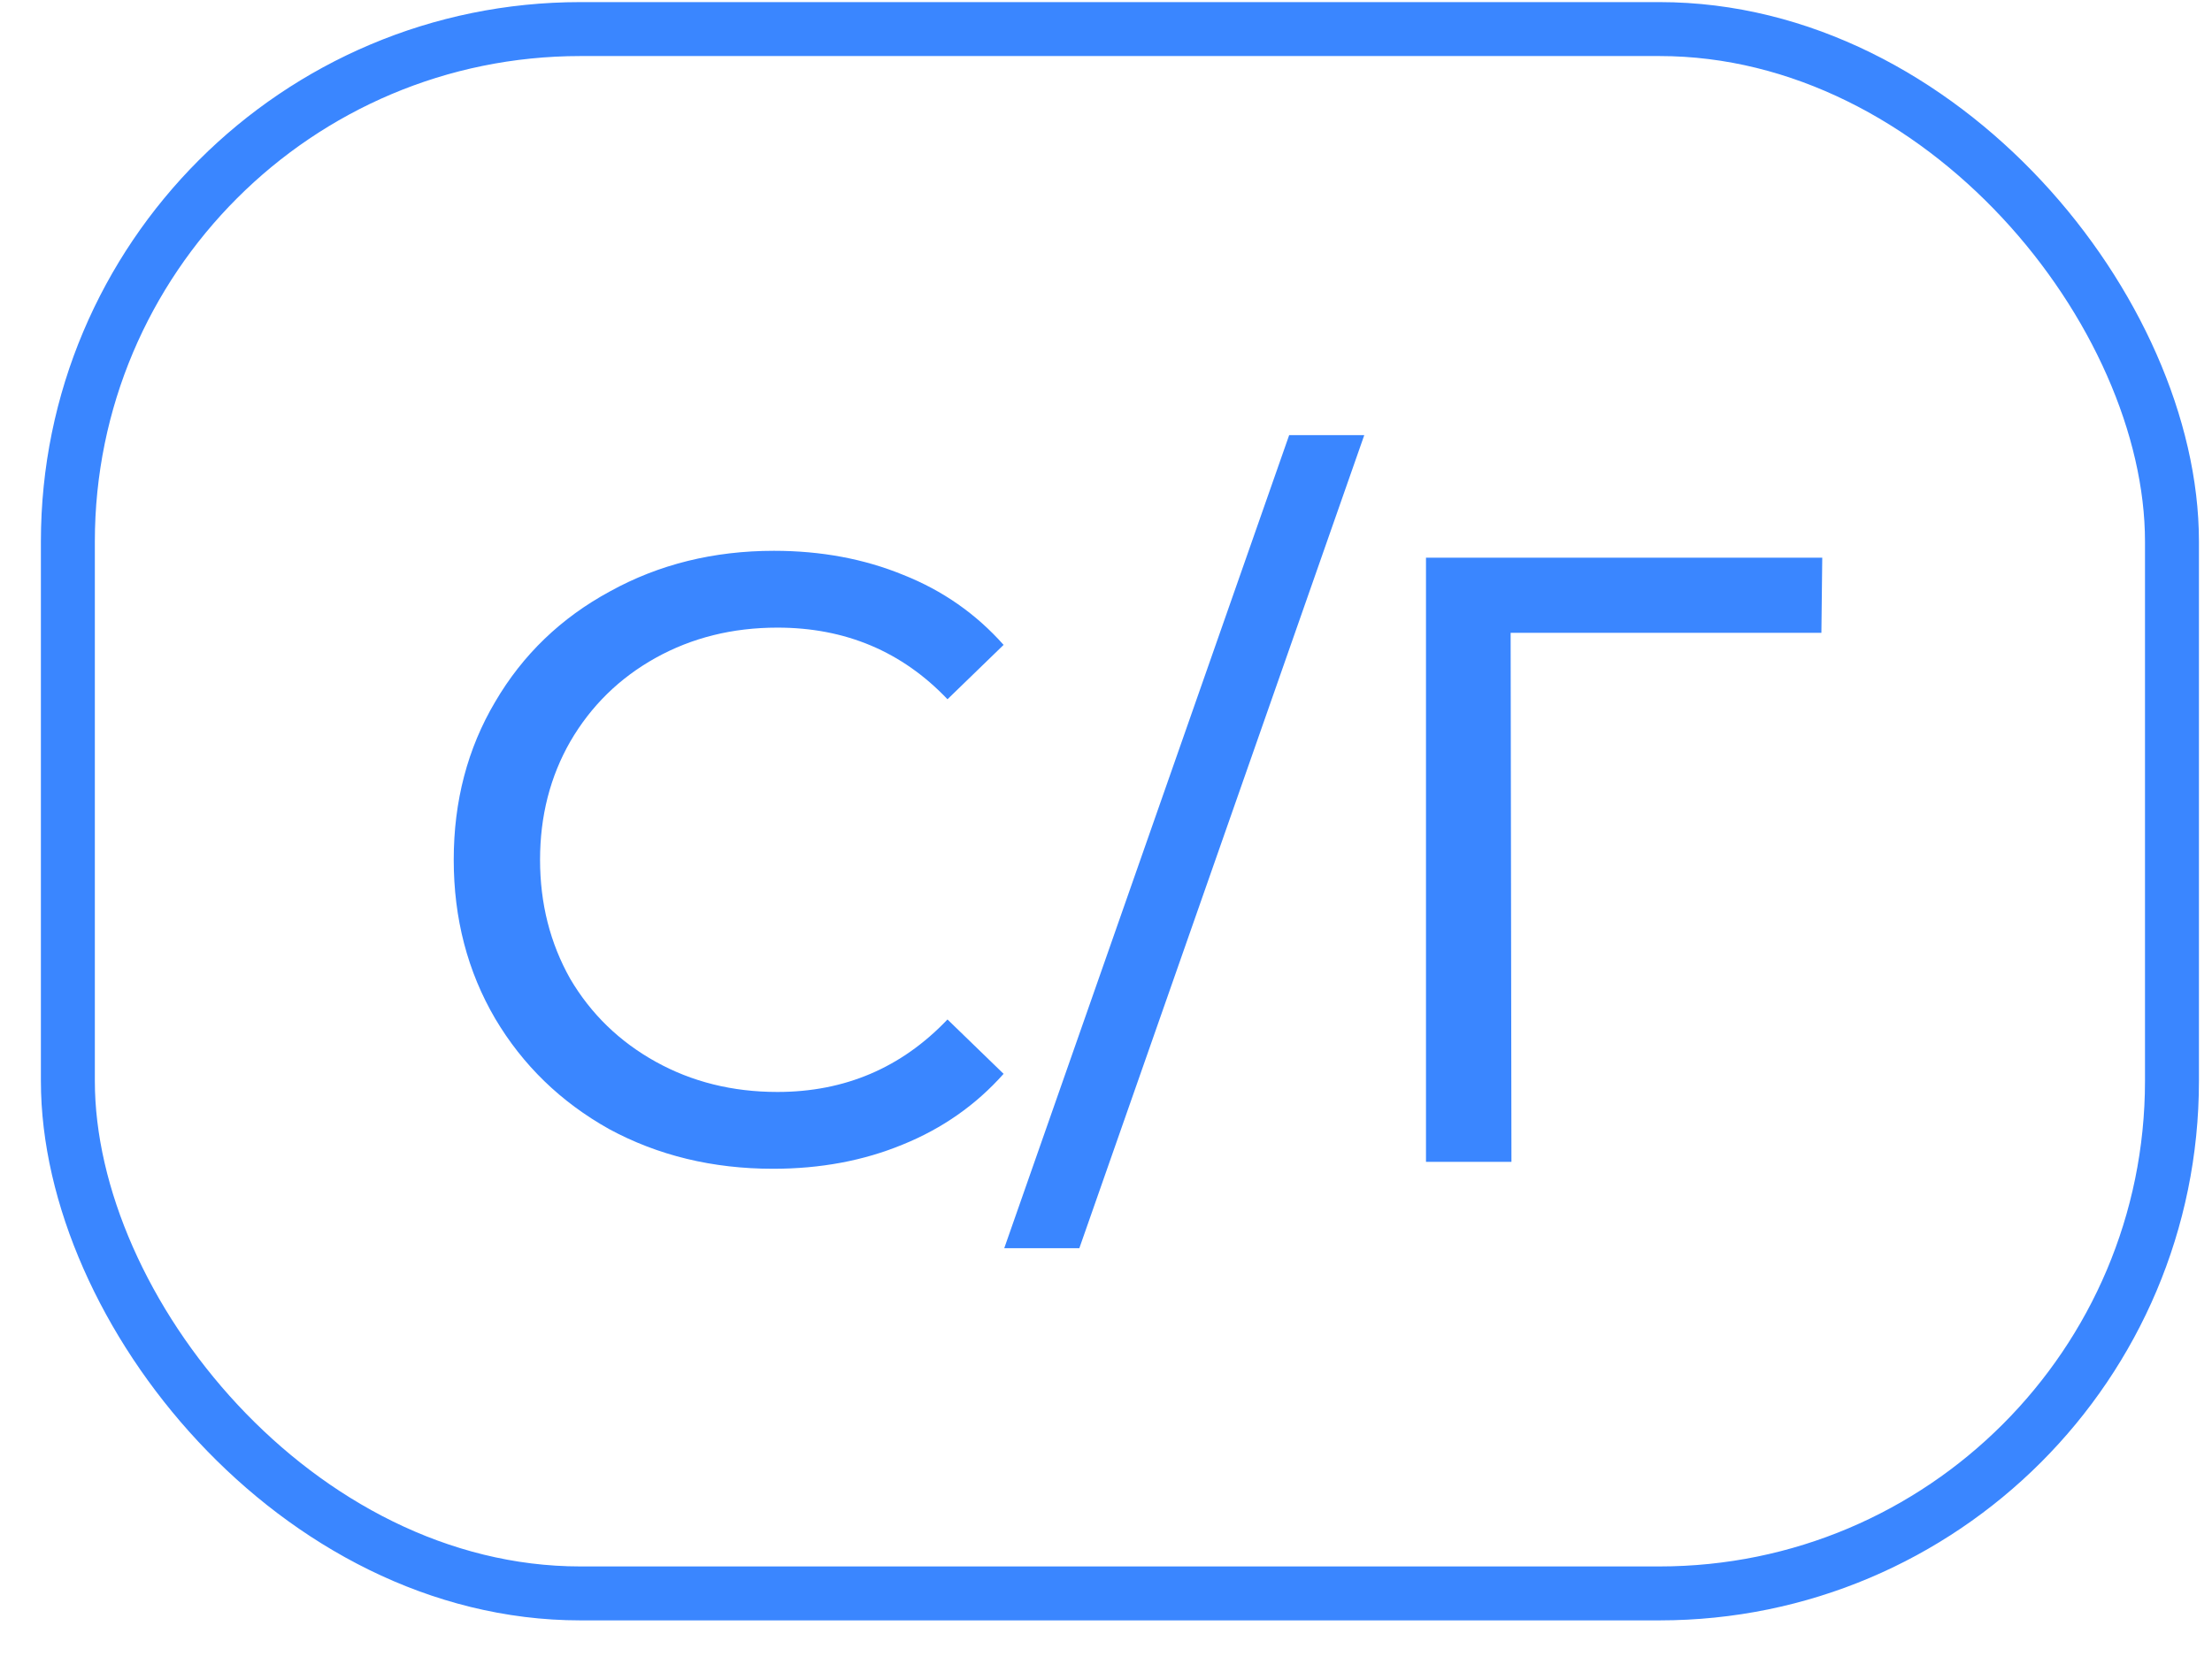
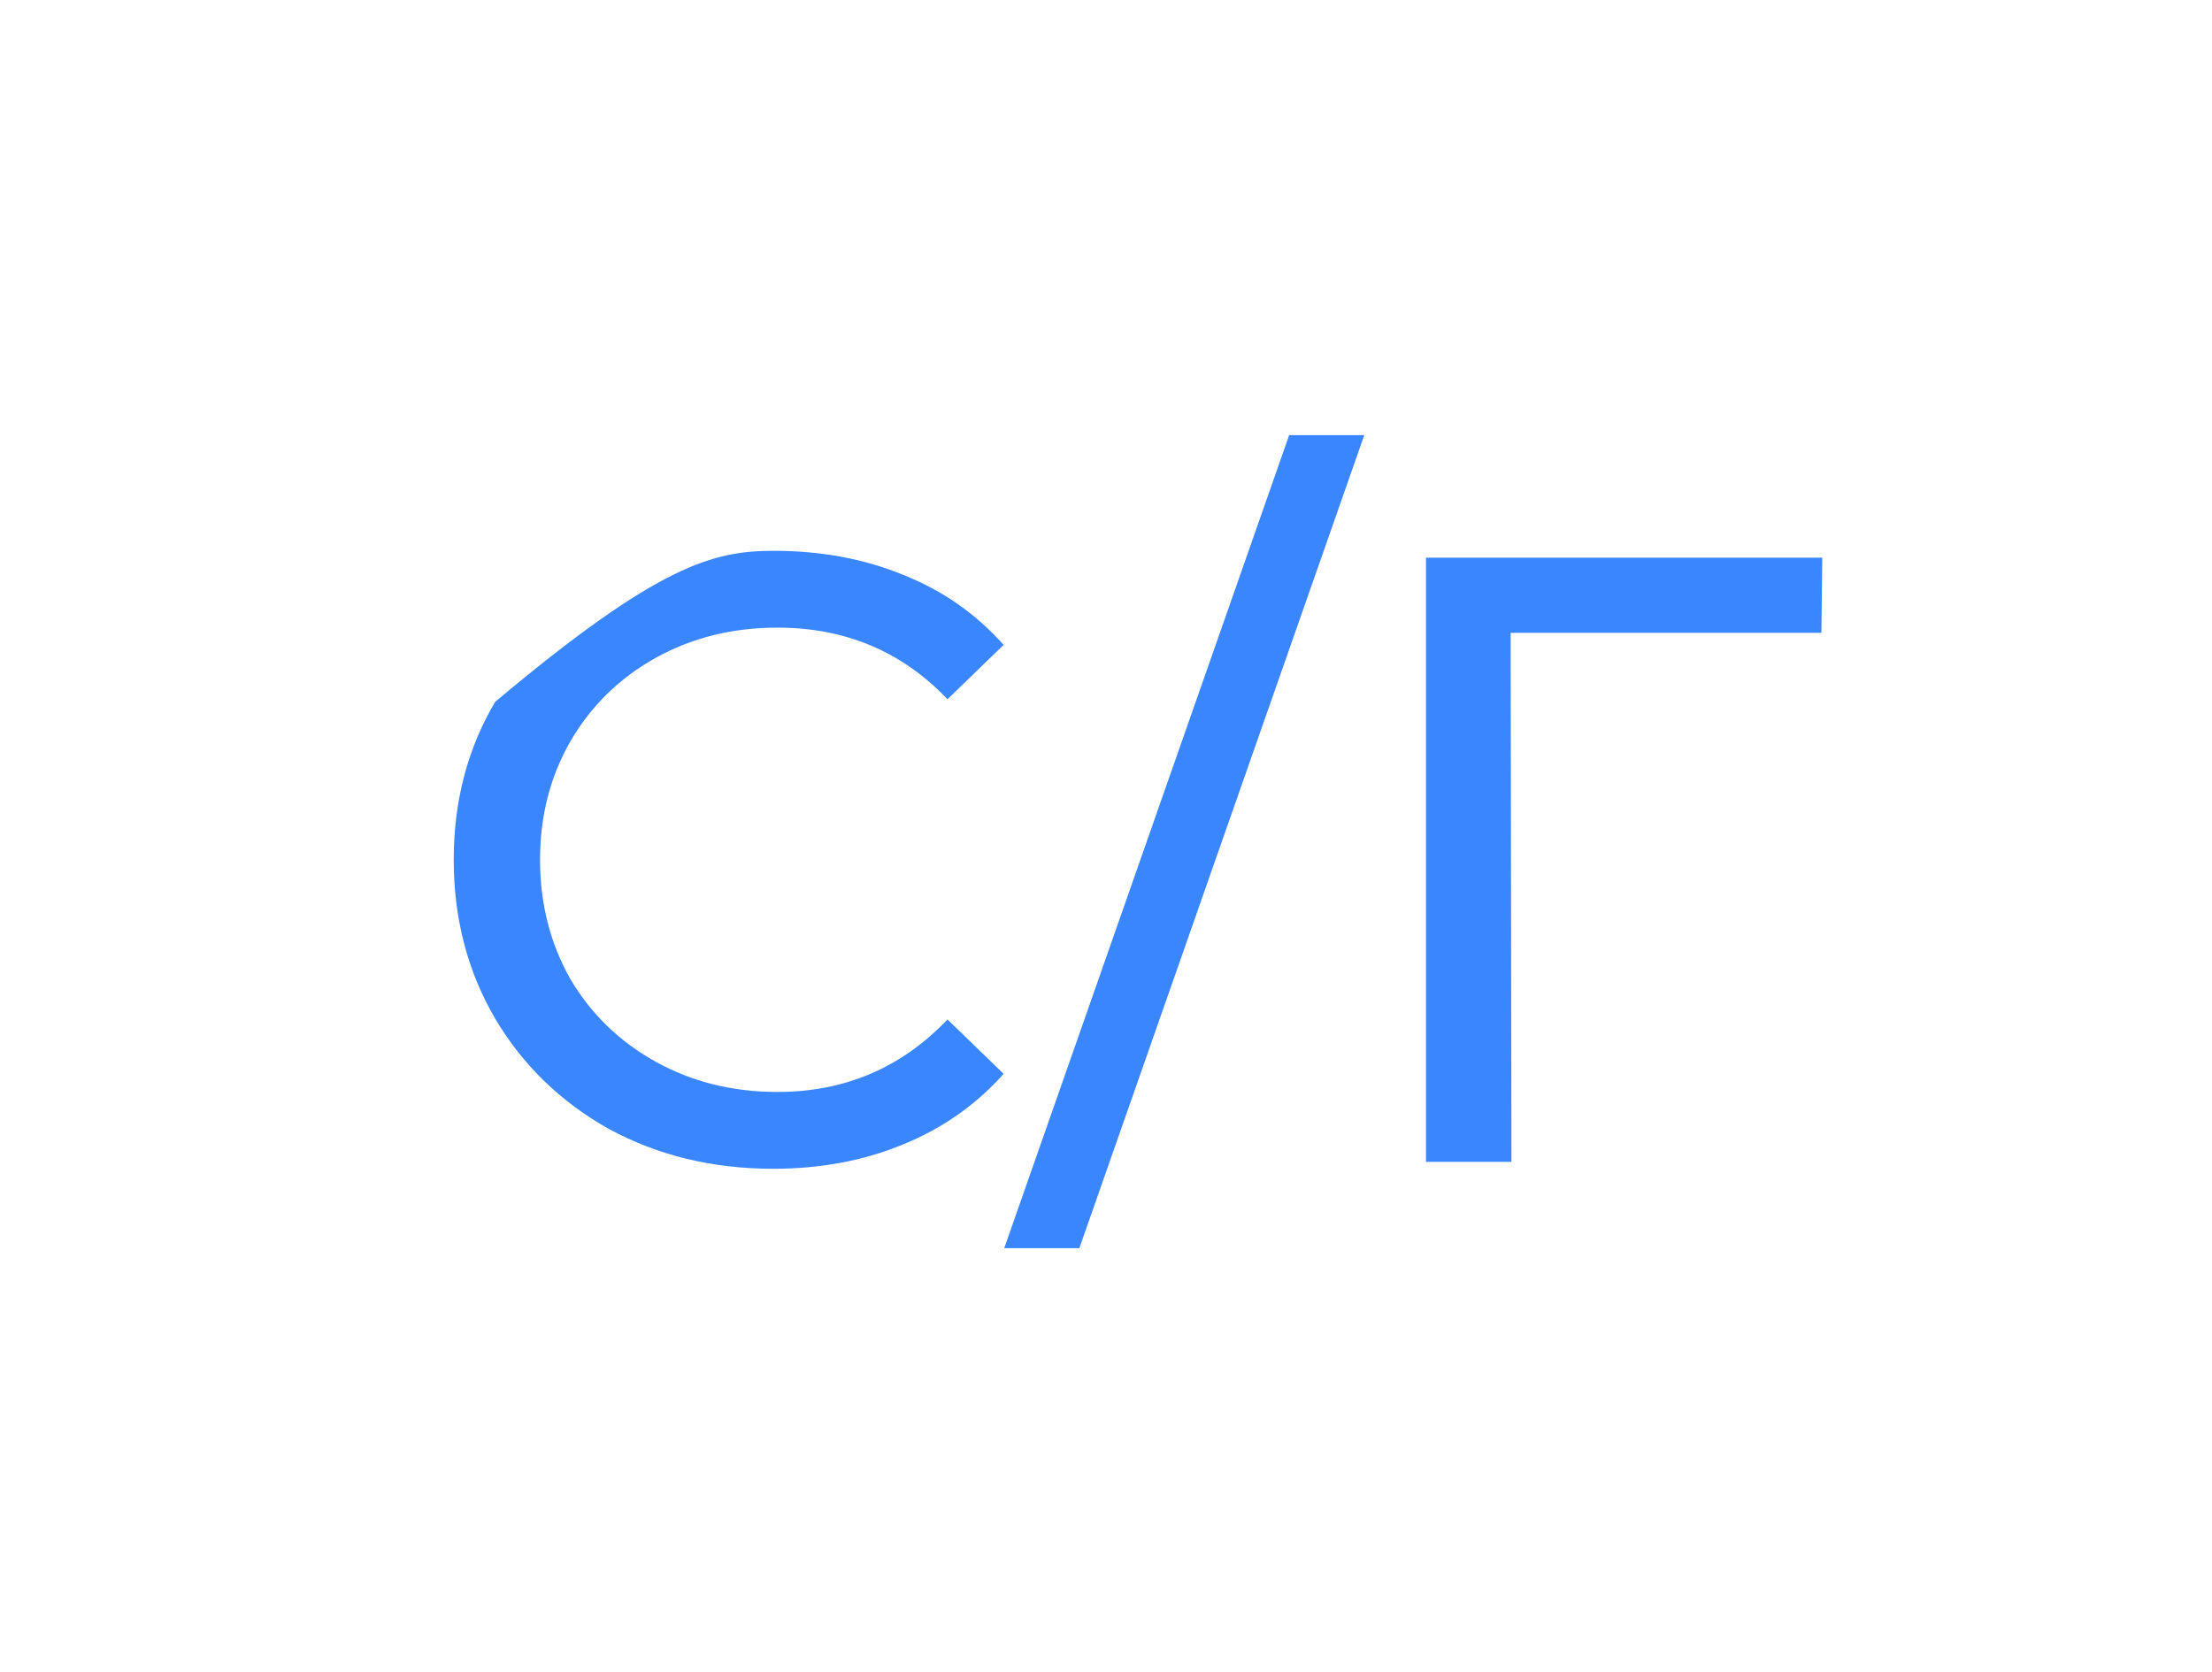
<svg xmlns="http://www.w3.org/2000/svg" width="41" height="31" viewBox="0 0 41 31" fill="none">
-   <path d="M14.33 21.667C13.21 21.667 12.197 21.422 11.29 20.931C10.394 20.43 9.69 19.747 9.178 18.883C8.666 18.009 8.41 17.027 8.41 15.939C8.41 14.851 8.666 13.875 9.178 13.011C9.69 12.136 10.399 11.454 11.306 10.963C12.213 10.462 13.226 10.211 14.346 10.211C15.221 10.211 16.021 10.361 16.746 10.659C17.471 10.947 18.09 11.379 18.602 11.955L17.562 12.963C16.72 12.078 15.669 11.635 14.41 11.635C13.578 11.635 12.826 11.822 12.154 12.195C11.482 12.569 10.954 13.086 10.57 13.747C10.197 14.398 10.01 15.129 10.01 15.939C10.01 16.75 10.197 17.486 10.57 18.147C10.954 18.798 11.482 19.31 12.154 19.683C12.826 20.056 13.578 20.243 14.41 20.243C15.658 20.243 16.709 19.795 17.562 18.899L18.602 19.907C18.09 20.483 17.466 20.921 16.73 21.219C16.005 21.518 15.205 21.667 14.33 21.667Z" fill="#3A86FF" />
+   <path d="M14.33 21.667C13.21 21.667 12.197 21.422 11.29 20.931C10.394 20.43 9.69 19.747 9.178 18.883C8.666 18.009 8.41 17.027 8.41 15.939C8.41 14.851 8.666 13.875 9.178 13.011C12.213 10.462 13.226 10.211 14.346 10.211C15.221 10.211 16.021 10.361 16.746 10.659C17.471 10.947 18.09 11.379 18.602 11.955L17.562 12.963C16.72 12.078 15.669 11.635 14.41 11.635C13.578 11.635 12.826 11.822 12.154 12.195C11.482 12.569 10.954 13.086 10.57 13.747C10.197 14.398 10.01 15.129 10.01 15.939C10.01 16.75 10.197 17.486 10.57 18.147C10.954 18.798 11.482 19.31 12.154 19.683C12.826 20.056 13.578 20.243 14.41 20.243C15.658 20.243 16.709 19.795 17.562 18.899L18.602 19.907C18.09 20.483 17.466 20.921 16.73 21.219C16.005 21.518 15.205 21.667 14.33 21.667Z" fill="#3A86FF" />
  <path d="M23.895 8.067H25.287L20.006 23.139H18.614L23.895 8.067Z" fill="#3A86FF" />
  <path d="M33.76 11.731H28L28.015 21.539H26.431V10.339H33.776L33.76 11.731Z" fill="#3A86FF" />
-   <rect x="1.258" y="0.539" width="39" height="29" rx="9.5" stroke="#3A86FF" />
</svg>